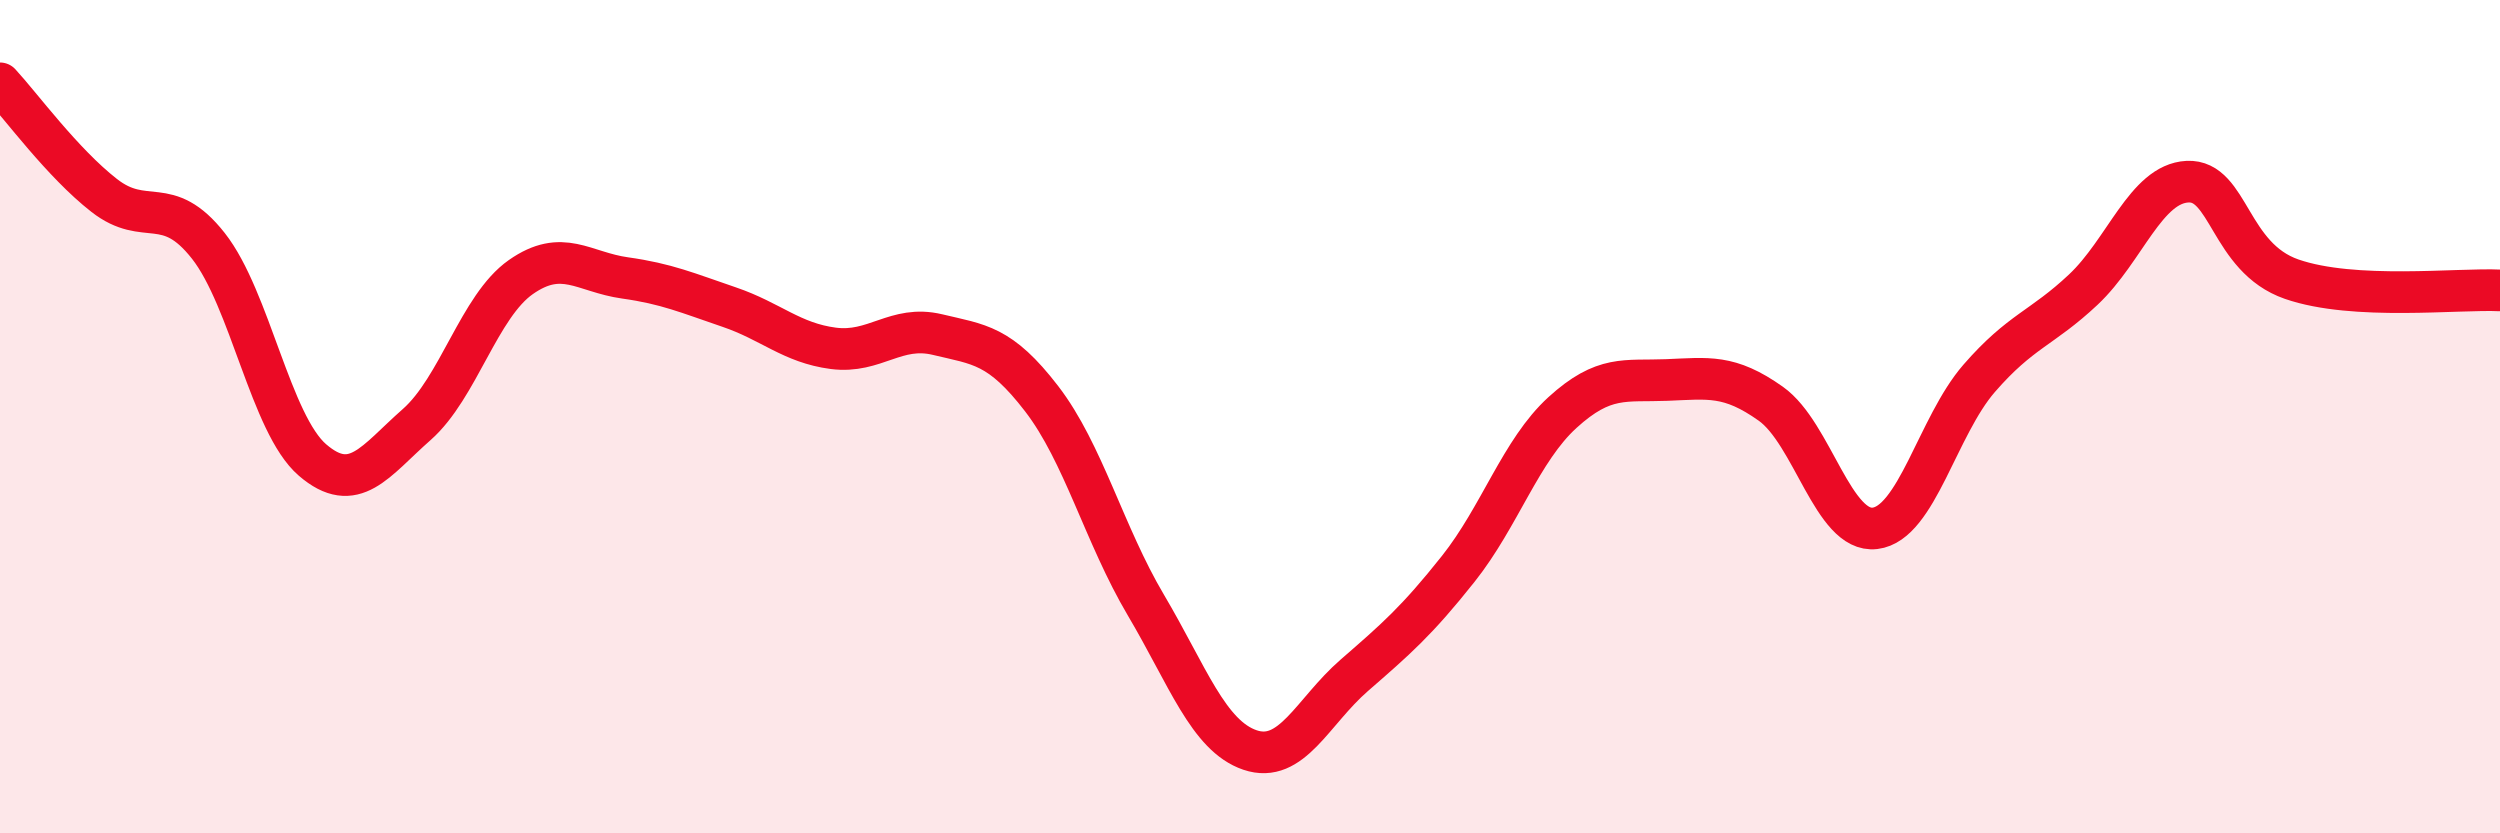
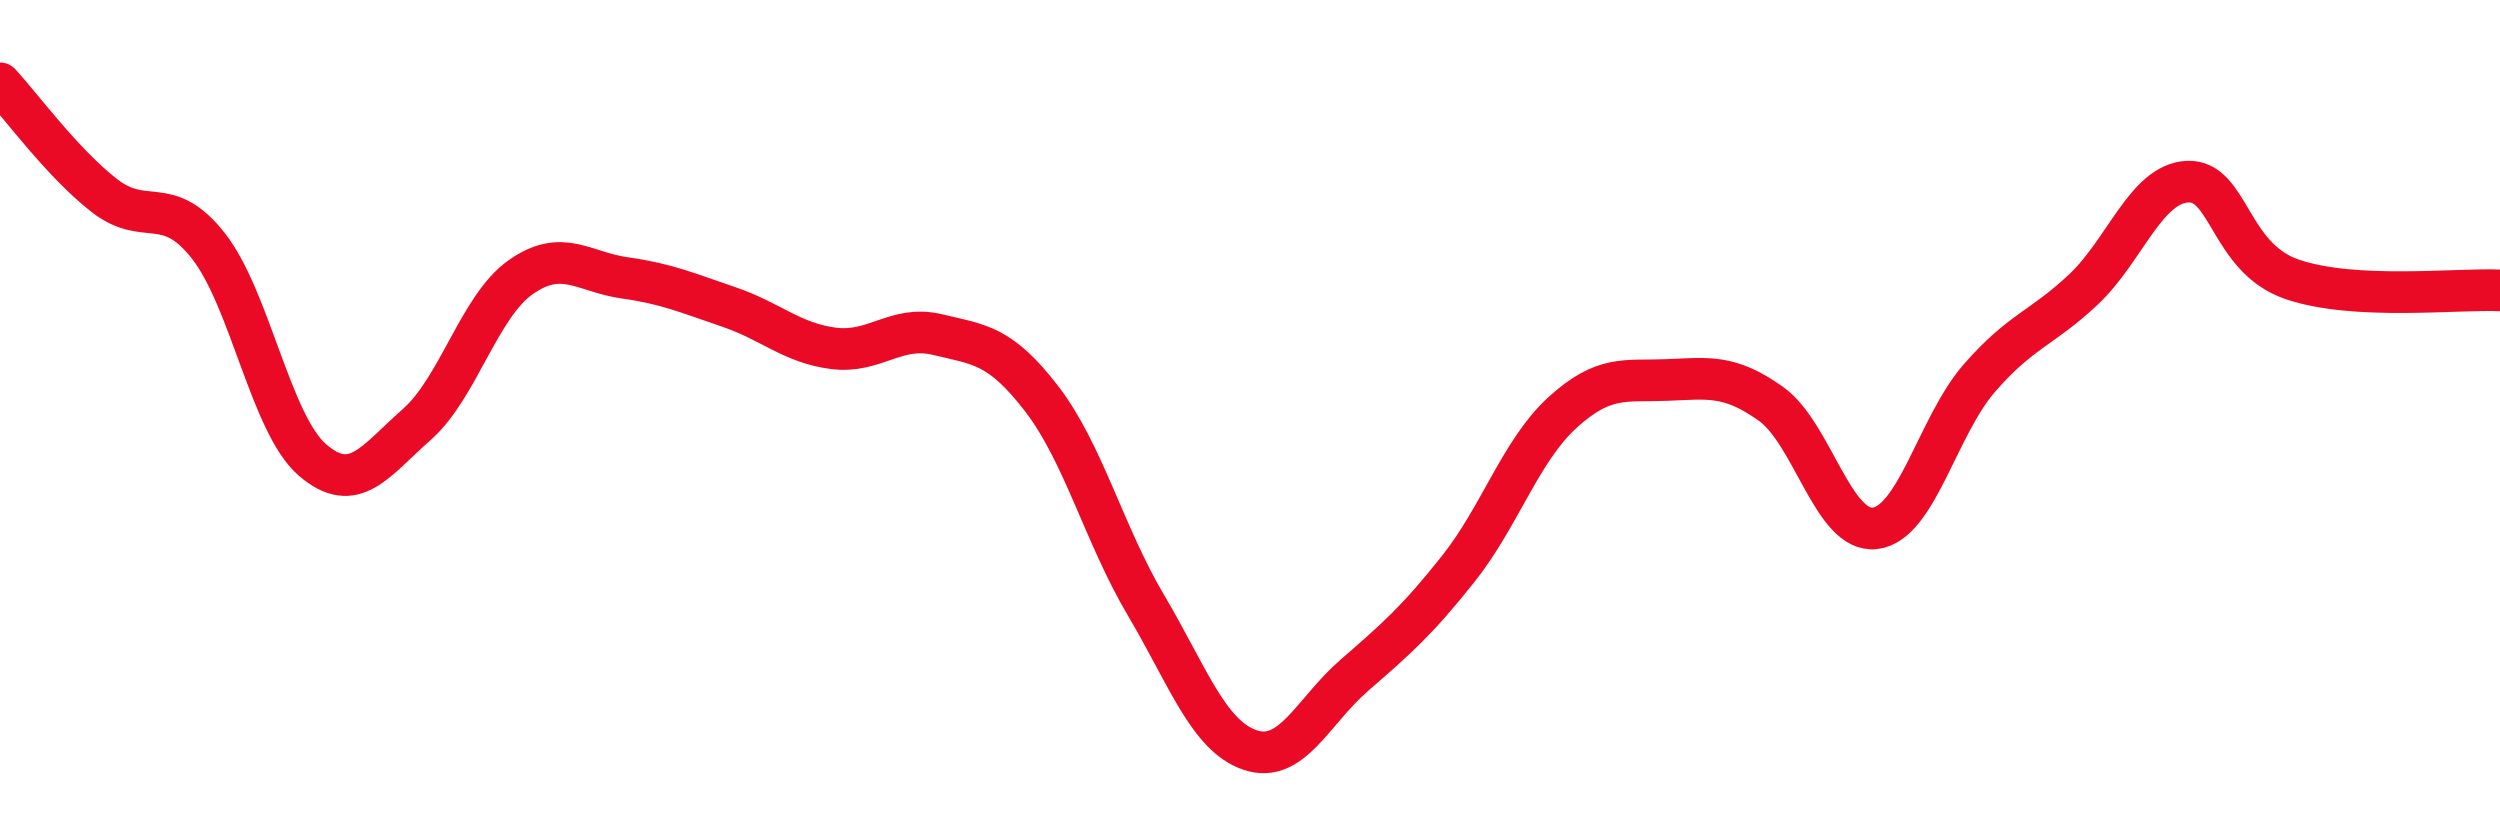
<svg xmlns="http://www.w3.org/2000/svg" width="60" height="20" viewBox="0 0 60 20">
-   <path d="M 0,2 C 0.5,2.54 1.5,3.91 2.5,4.69 C 3.5,5.47 4,4.63 5,5.9 C 6,7.17 6.5,10.18 7.5,11.04 C 8.5,11.9 9,11.07 10,10.19 C 11,9.31 11.5,7.35 12.5,6.65 C 13.5,5.95 14,6.53 15,6.67 C 16,6.81 16.5,7.03 17.5,7.37 C 18.5,7.71 19,8.23 20,8.36 C 21,8.49 21.5,7.79 22.5,8.03 C 23.5,8.27 24,8.27 25,9.57 C 26,10.87 26.5,12.83 27.5,14.52 C 28.5,16.21 29,17.66 30,18 C 31,18.34 31.5,17.08 32.5,16.21 C 33.5,15.34 34,14.91 35,13.65 C 36,12.39 36.5,10.81 37.5,9.9 C 38.5,8.99 39,9.16 40,9.12 C 41,9.08 41.5,8.98 42.5,9.69 C 43.5,10.4 44,12.8 45,12.68 C 46,12.56 46.5,10.23 47.5,9.08 C 48.5,7.93 49,7.89 50,6.95 C 51,6.01 51.5,4.41 52.5,4.36 C 53.5,4.31 53.5,6.18 55,6.7 C 56.5,7.22 59,6.92 60,6.97L60 20L0 20Z" fill="#EB0A25" opacity="0.1" stroke-linecap="round" stroke-linejoin="round" />
  <path d="M 0,2 C 0.5,2.54 1.5,3.91 2.5,4.69 C 3.5,5.47 4,4.63 5,5.9 C 6,7.17 6.5,10.18 7.5,11.04 C 8.5,11.9 9,11.07 10,10.19 C 11,9.31 11.5,7.35 12.5,6.65 C 13.5,5.95 14,6.53 15,6.67 C 16,6.81 16.5,7.03 17.5,7.37 C 18.5,7.71 19,8.23 20,8.36 C 21,8.49 21.5,7.79 22.5,8.03 C 23.5,8.27 24,8.27 25,9.57 C 26,10.87 26.5,12.83 27.5,14.52 C 28.5,16.21 29,17.66 30,18 C 31,18.34 31.5,17.08 32.5,16.21 C 33.5,15.34 34,14.91 35,13.65 C 36,12.39 36.5,10.81 37.5,9.9 C 38.5,8.99 39,9.16 40,9.12 C 41,9.08 41.5,8.98 42.5,9.69 C 43.5,10.4 44,12.8 45,12.68 C 46,12.56 46.5,10.23 47.5,9.08 C 48.5,7.93 49,7.89 50,6.95 C 51,6.01 51.5,4.41 52.5,4.36 C 53.5,4.31 53.5,6.18 55,6.7 C 56.5,7.22 59,6.92 60,6.97" stroke="#EB0A25" stroke-width="1" fill="none" stroke-linecap="round" stroke-linejoin="round" />
</svg>